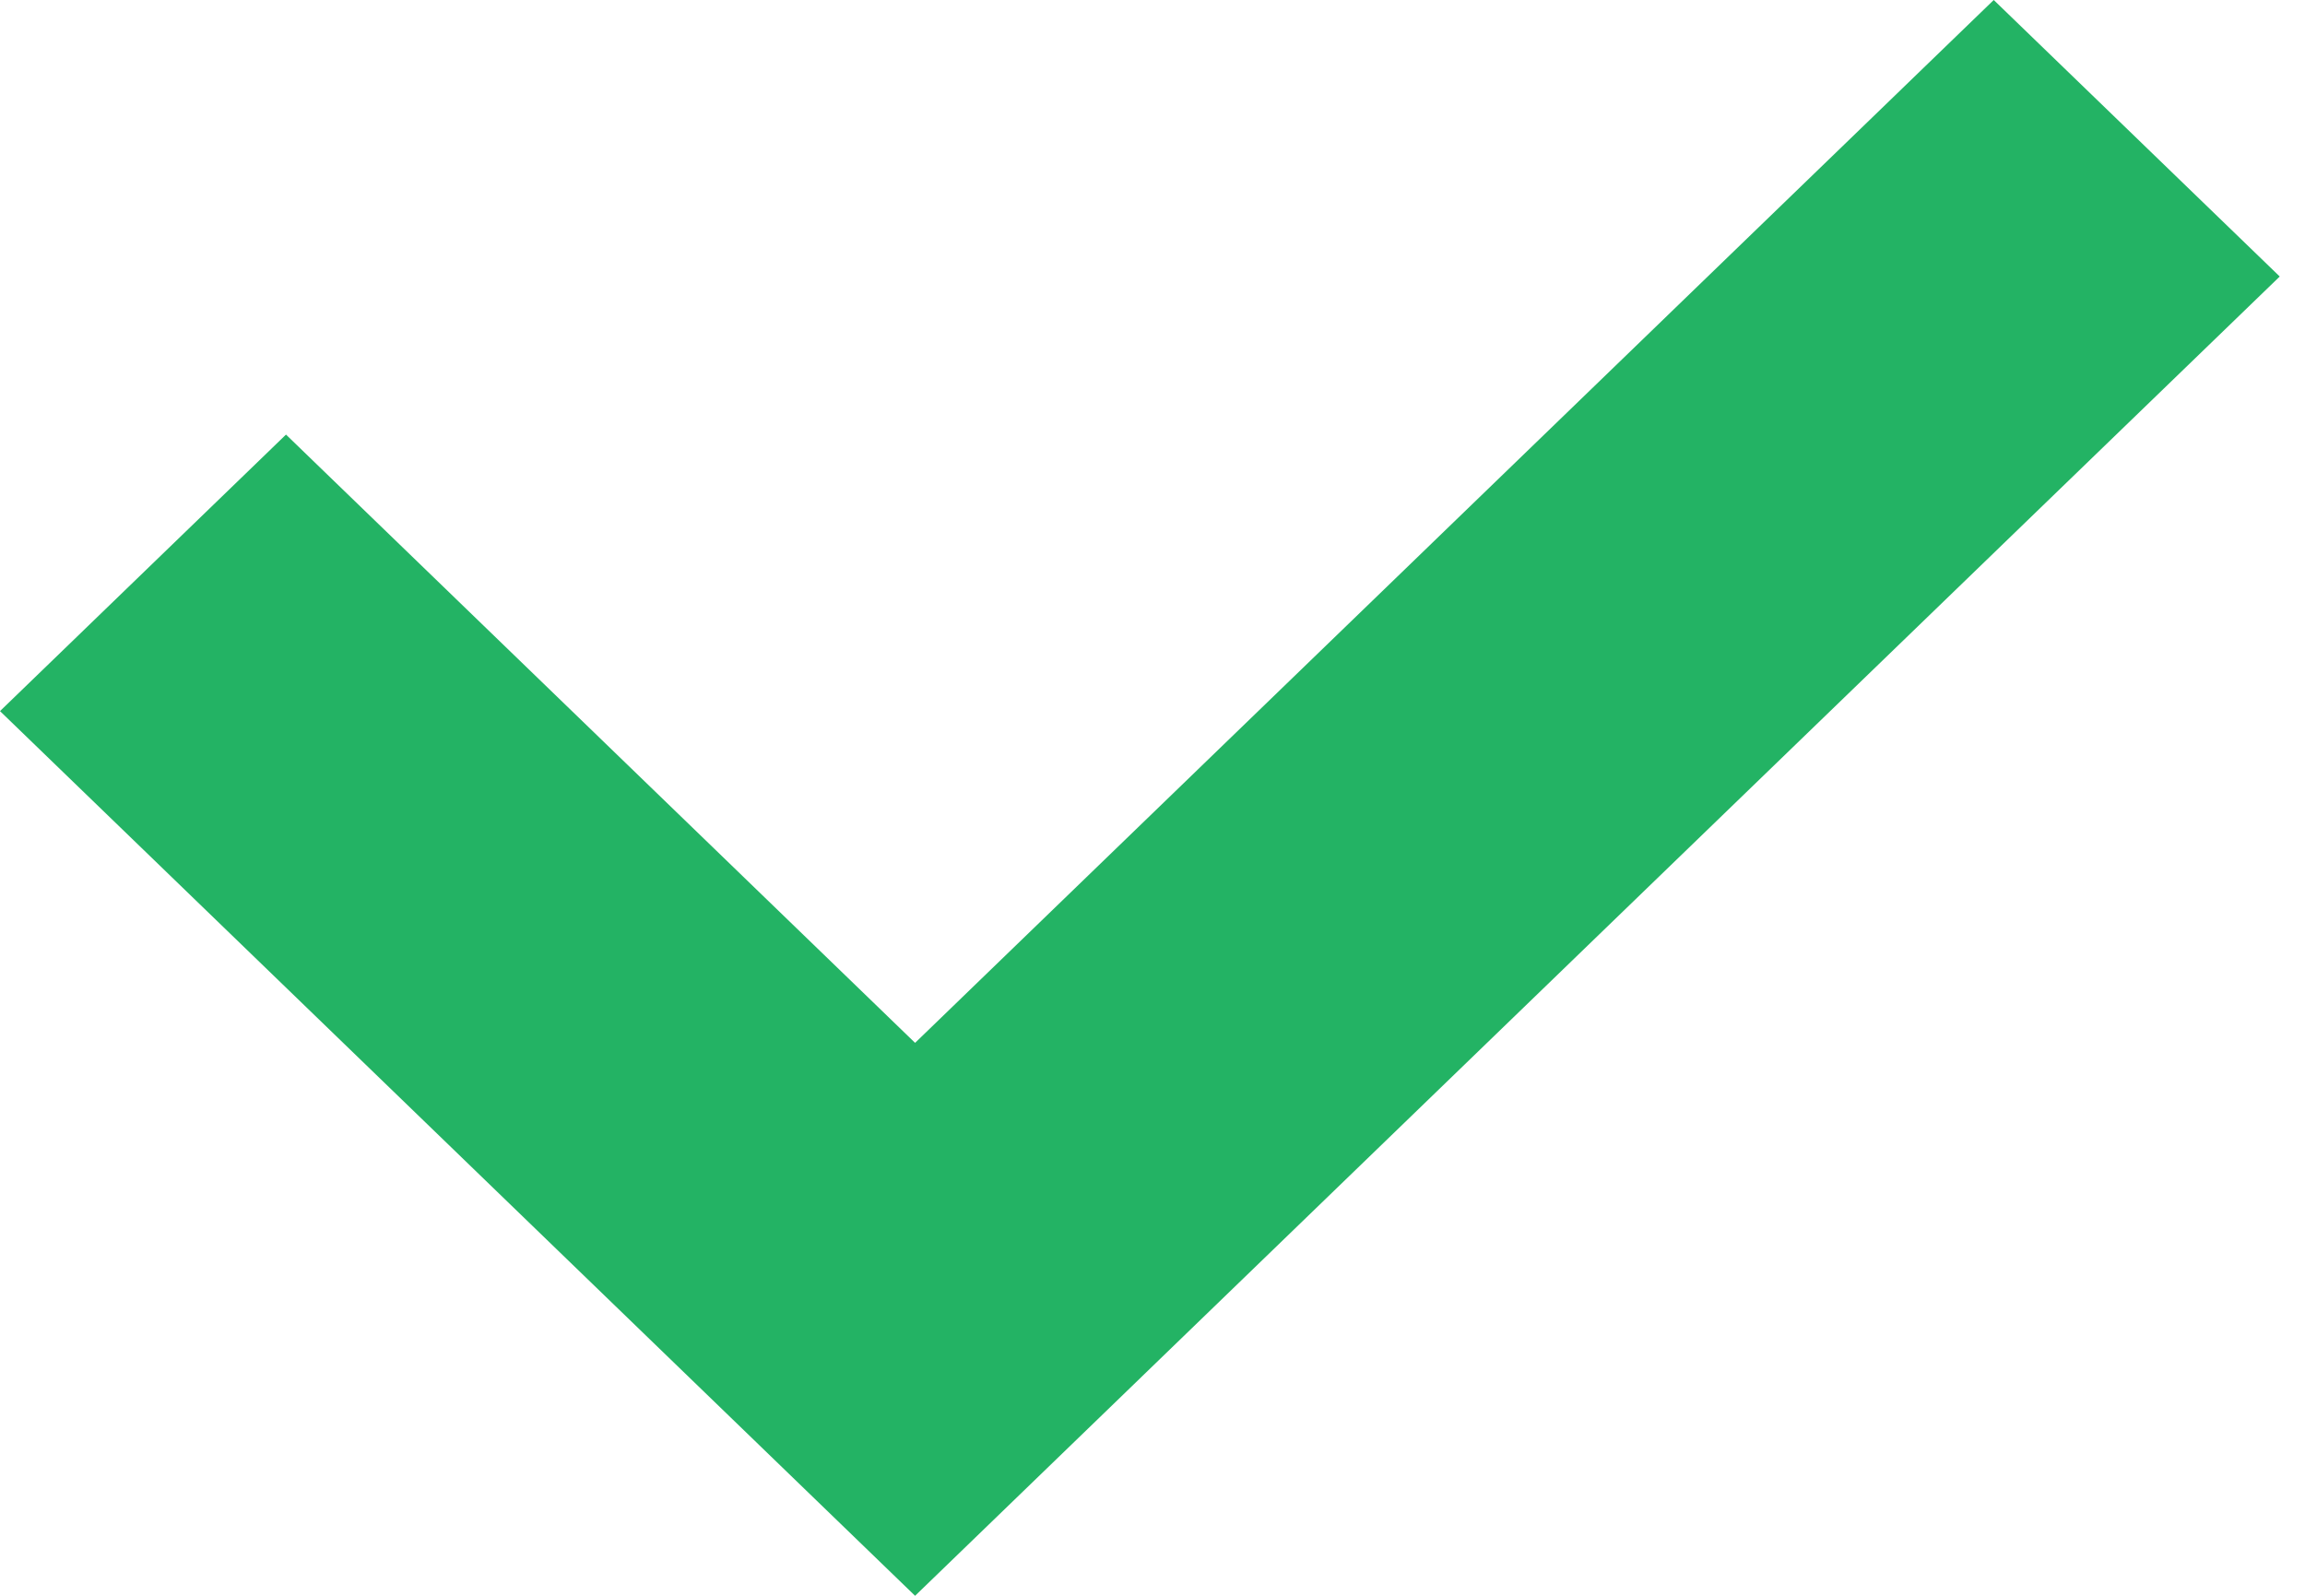
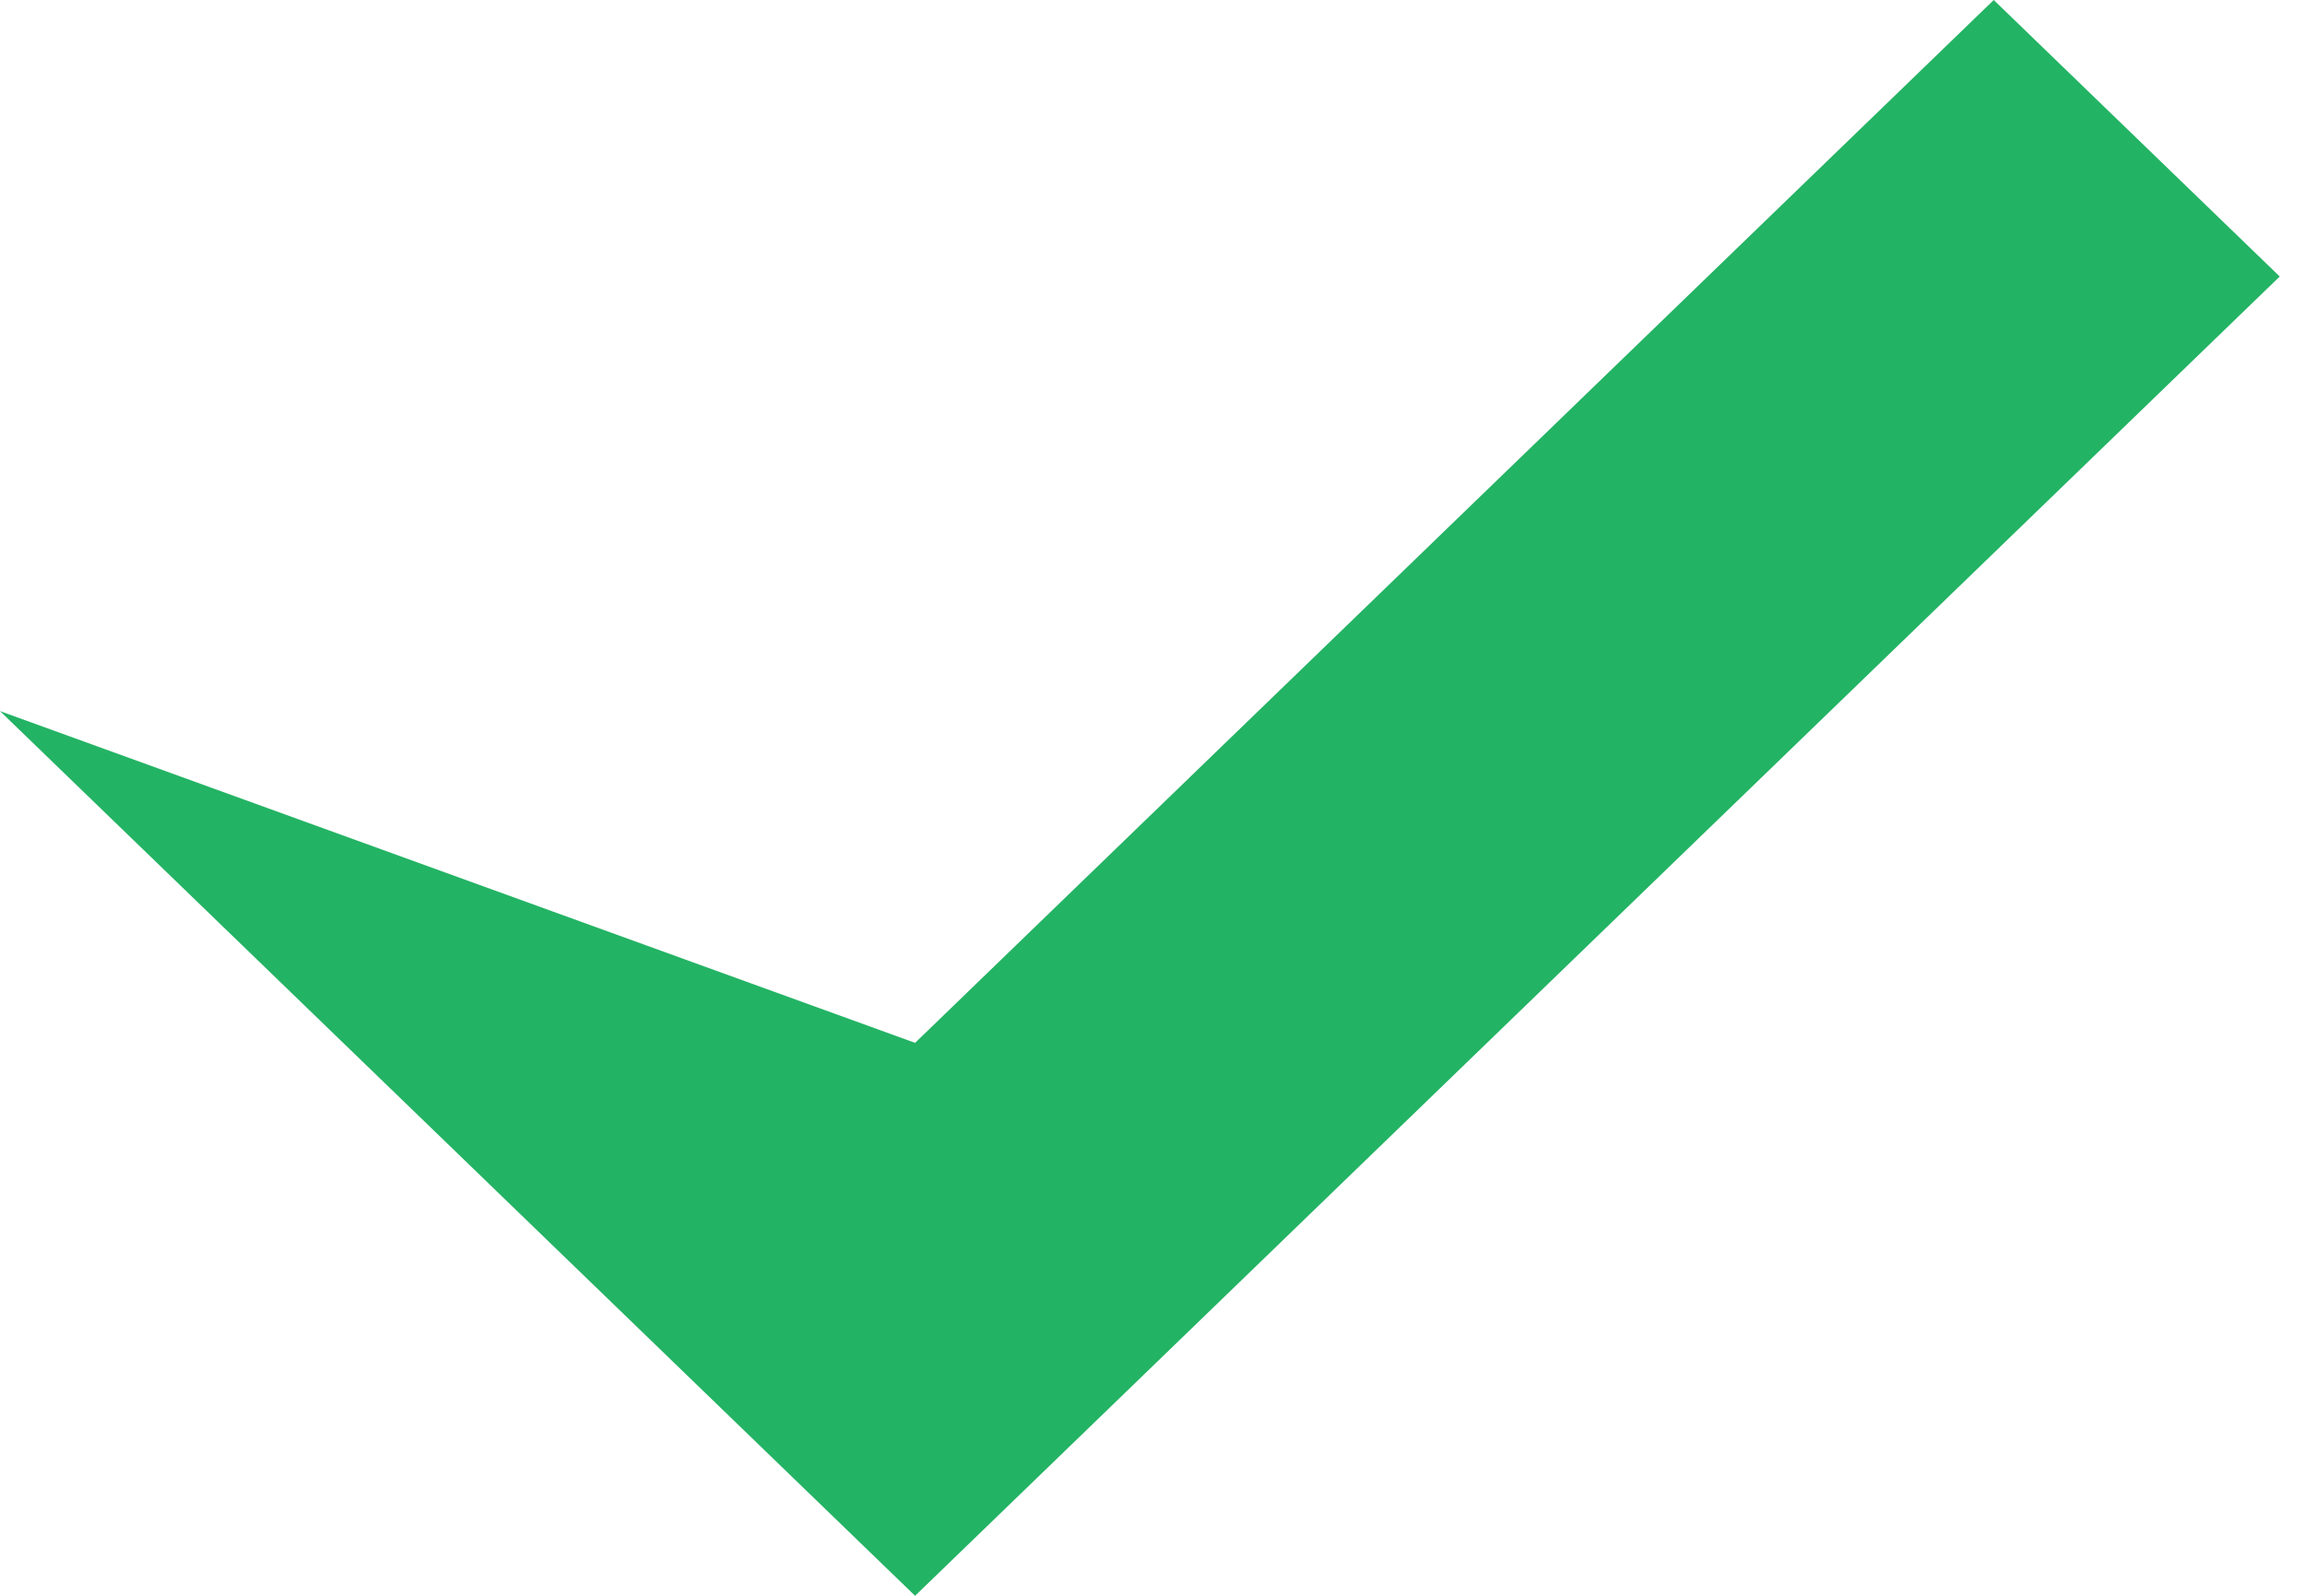
<svg xmlns="http://www.w3.org/2000/svg" width="26" height="18" viewBox="0 0 26 18" fill="none">
-   <path id="Vector (Stroke)" d="M25.715 3.119L10.322 18L0 8.021L3.226 4.902L10.322 11.763L22.489 0L25.715 3.119Z" fill="#23B364" />
+   <path id="Vector (Stroke)" d="M25.715 3.119L10.322 18L0 8.021L10.322 11.763L22.489 0L25.715 3.119Z" fill="#23B364" />
</svg>